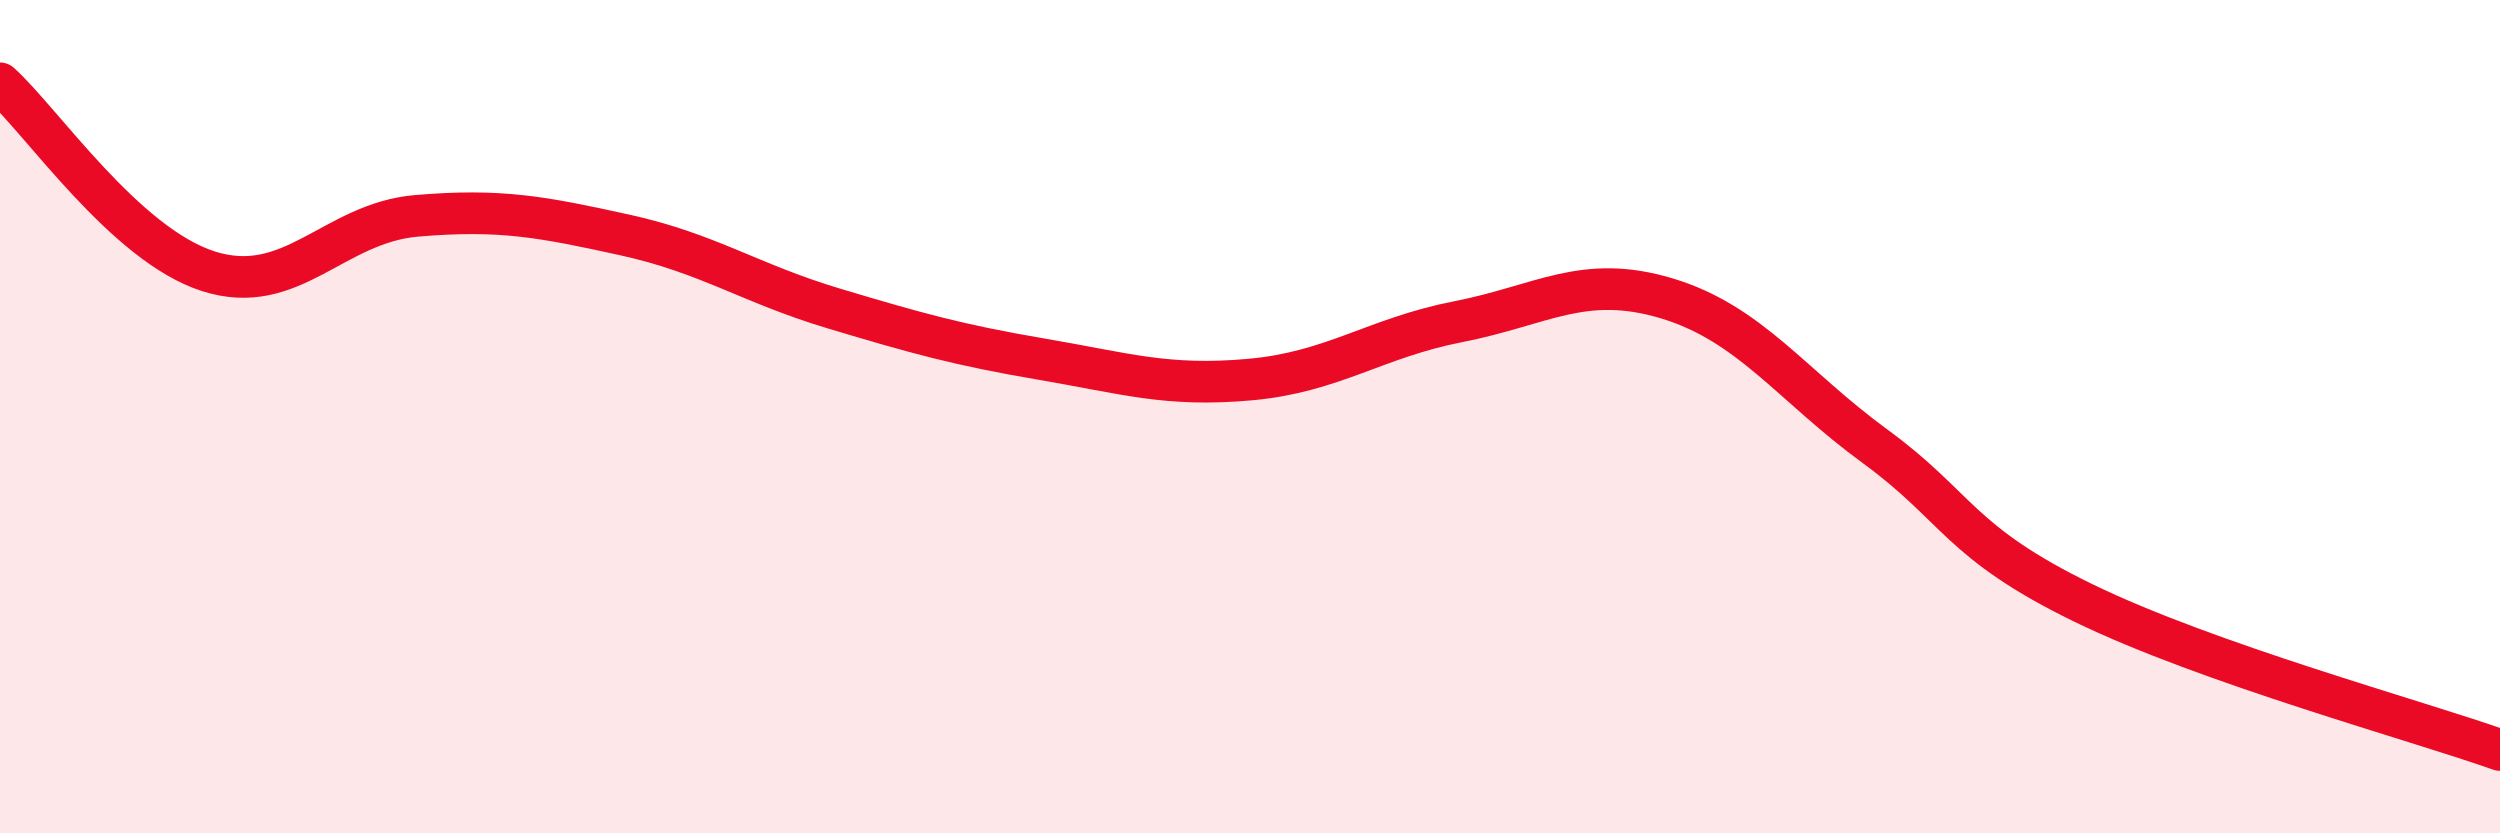
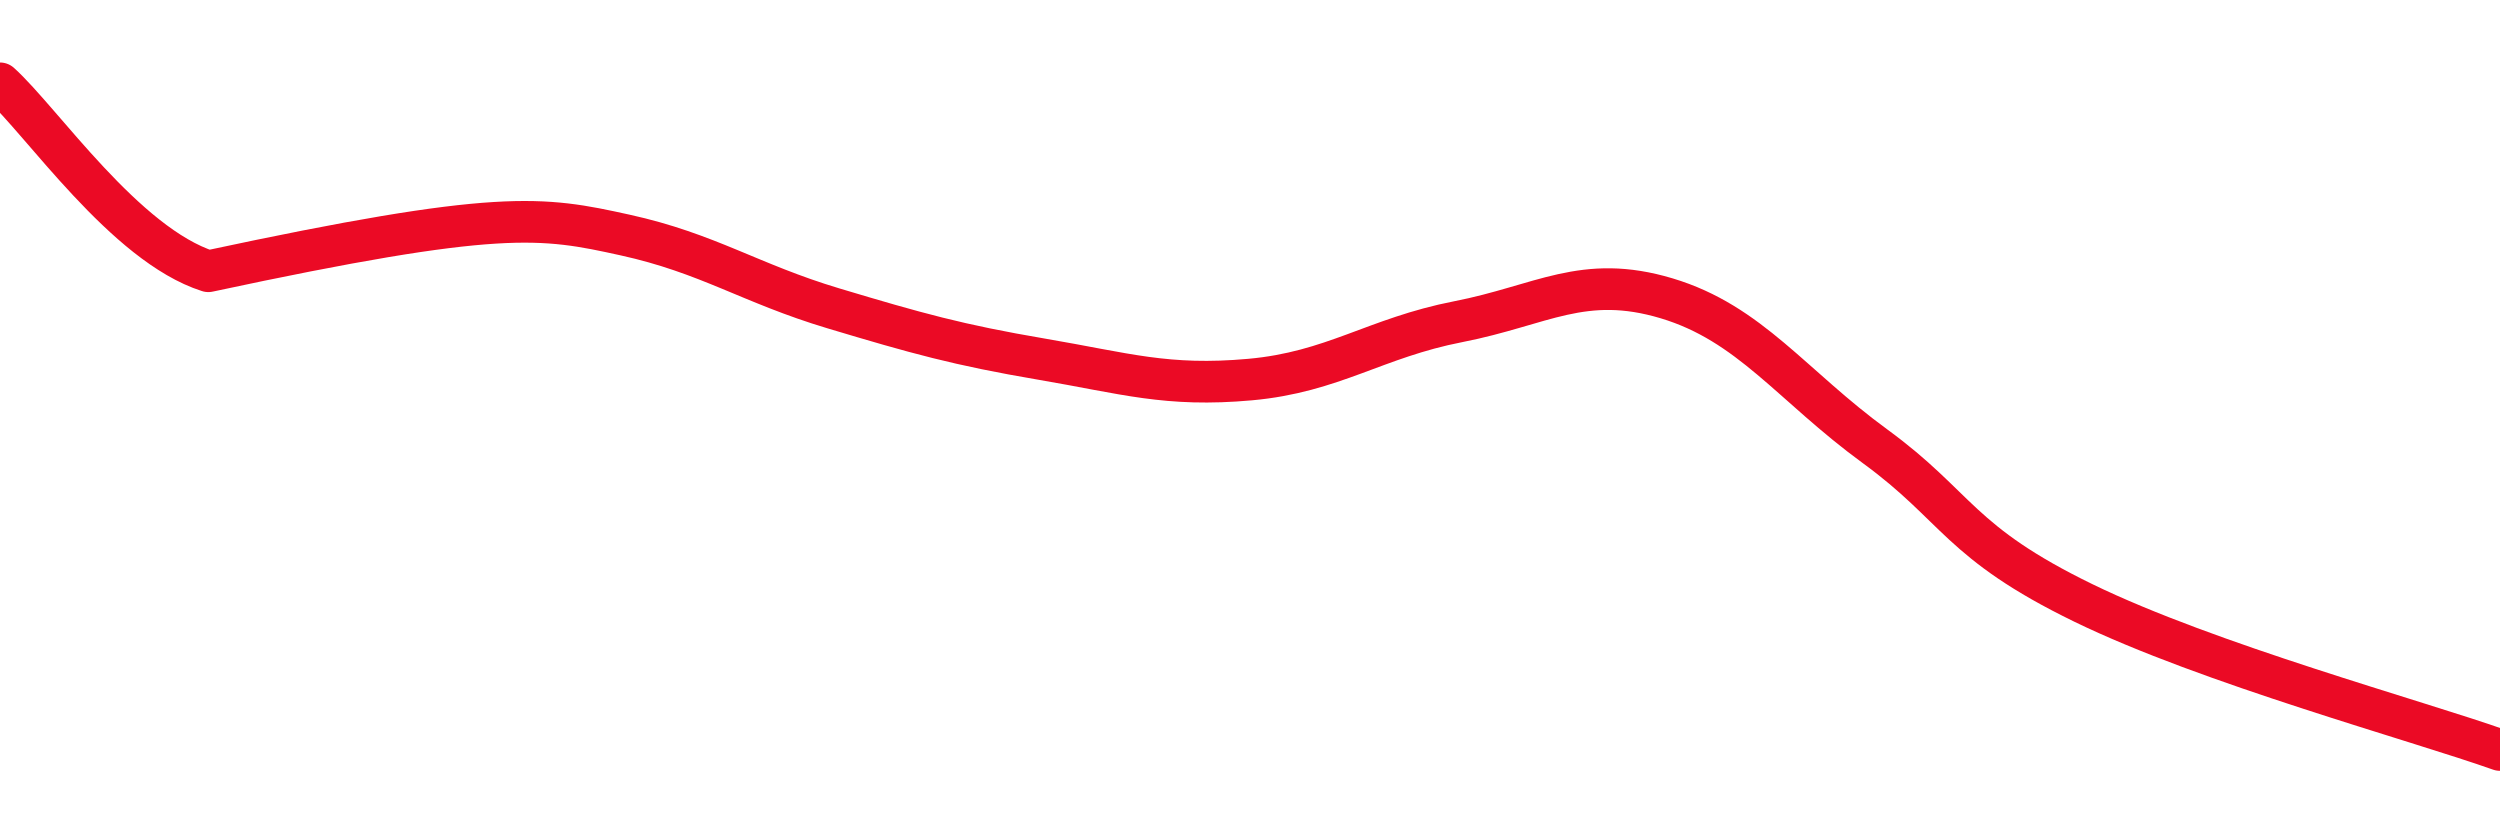
<svg xmlns="http://www.w3.org/2000/svg" width="60" height="20" viewBox="0 0 60 20">
-   <path d="M 0,2 C 1,2.9 3,5.87 5,6.51 C 7,7.15 8,5.35 10,5.18 C 12,5.01 13,5.2 15,5.64 C 17,6.08 18,6.8 20,7.4 C 22,8 23,8.28 25,8.62 C 27,8.96 28,9.29 30,9.11 C 32,8.93 33,8.11 35,7.72 C 37,7.33 38,6.56 40,7.16 C 42,7.76 43,9.25 45,10.71 C 47,12.17 47,13.01 50,14.47 C 53,15.93 58,17.29 60,18L60 20L0 20Z" fill="#EB0A25" opacity="0.1" stroke-linecap="round" stroke-linejoin="round" />
-   <path d="M 0,2 C 1,2.9 3,5.87 5,6.51 C 7,7.15 8,5.35 10,5.18 C 12,5.01 13,5.2 15,5.64 C 17,6.08 18,6.8 20,7.4 C 22,8 23,8.28 25,8.62 C 27,8.96 28,9.29 30,9.11 C 32,8.93 33,8.11 35,7.72 C 37,7.33 38,6.56 40,7.16 C 42,7.76 43,9.25 45,10.71 C 47,12.17 47,13.01 50,14.47 C 53,15.93 58,17.29 60,18" stroke="#EB0A25" stroke-width="1" fill="none" stroke-linecap="round" stroke-linejoin="round" />
+   <path d="M 0,2 C 1,2.9 3,5.87 5,6.51 C 12,5.01 13,5.2 15,5.64 C 17,6.08 18,6.8 20,7.4 C 22,8 23,8.28 25,8.62 C 27,8.96 28,9.29 30,9.11 C 32,8.93 33,8.11 35,7.72 C 37,7.33 38,6.56 40,7.16 C 42,7.76 43,9.25 45,10.71 C 47,12.17 47,13.01 50,14.47 C 53,15.93 58,17.29 60,18" stroke="#EB0A25" stroke-width="1" fill="none" stroke-linecap="round" stroke-linejoin="round" />
</svg>